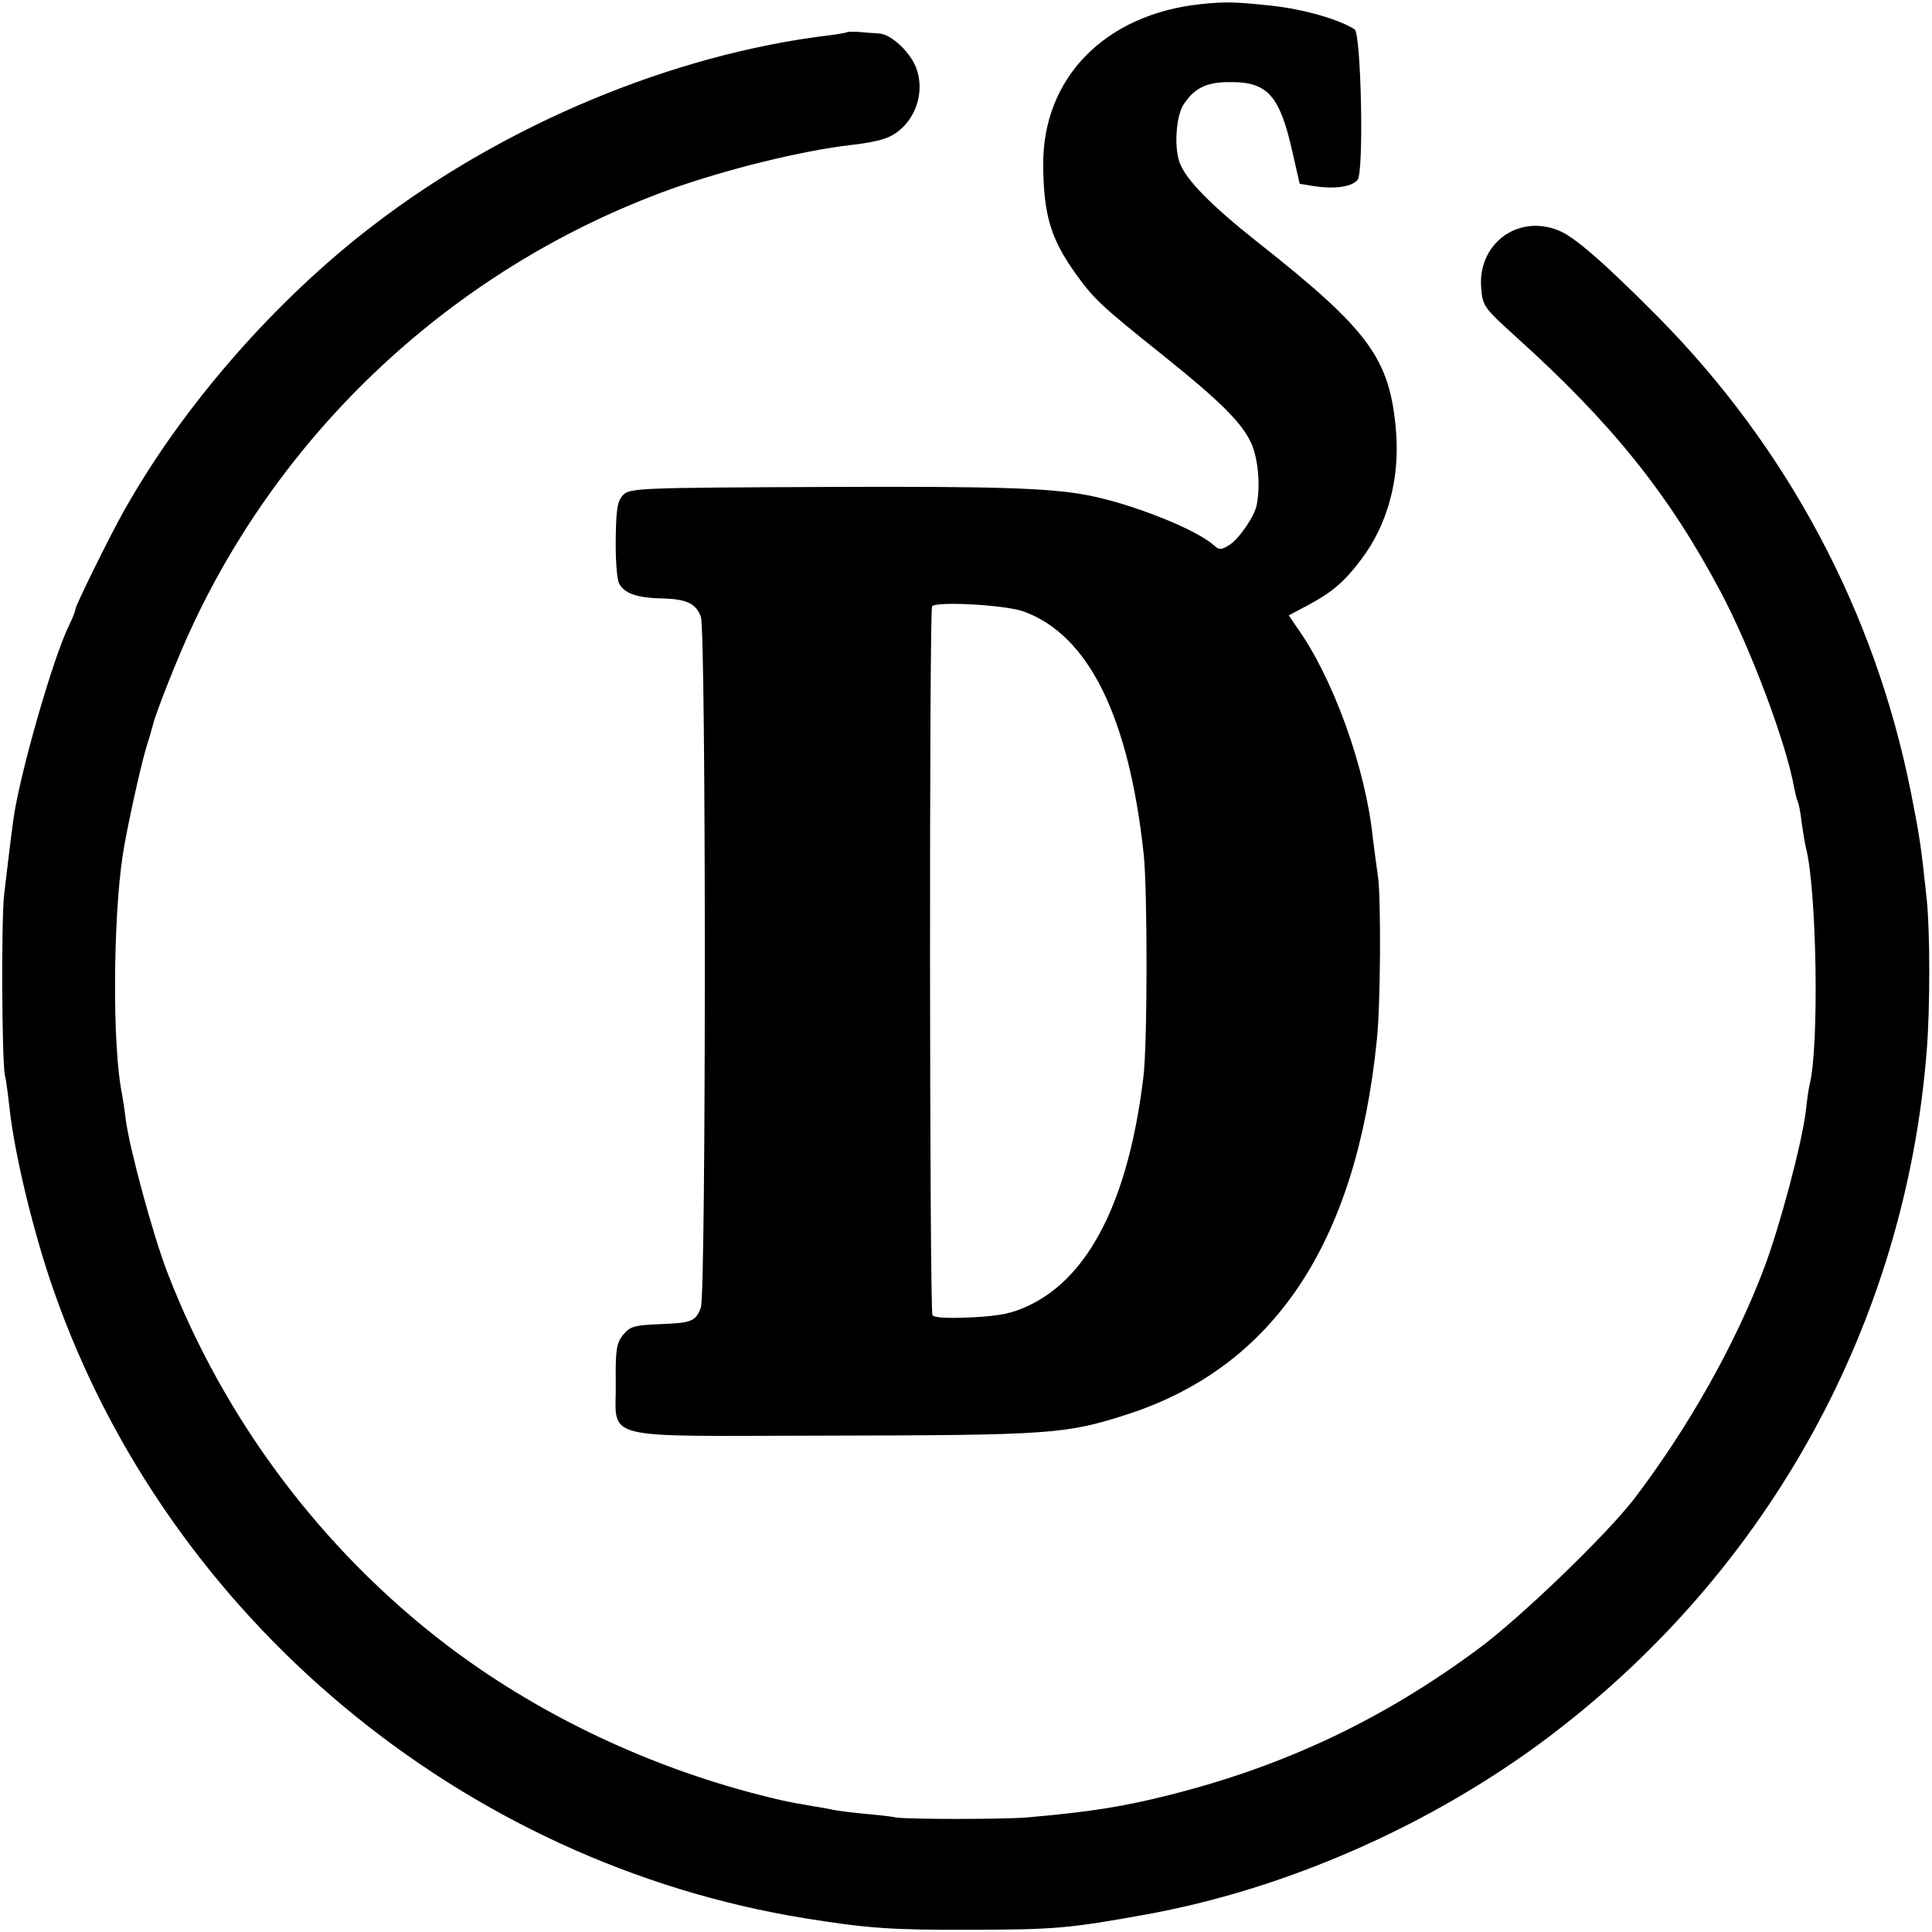
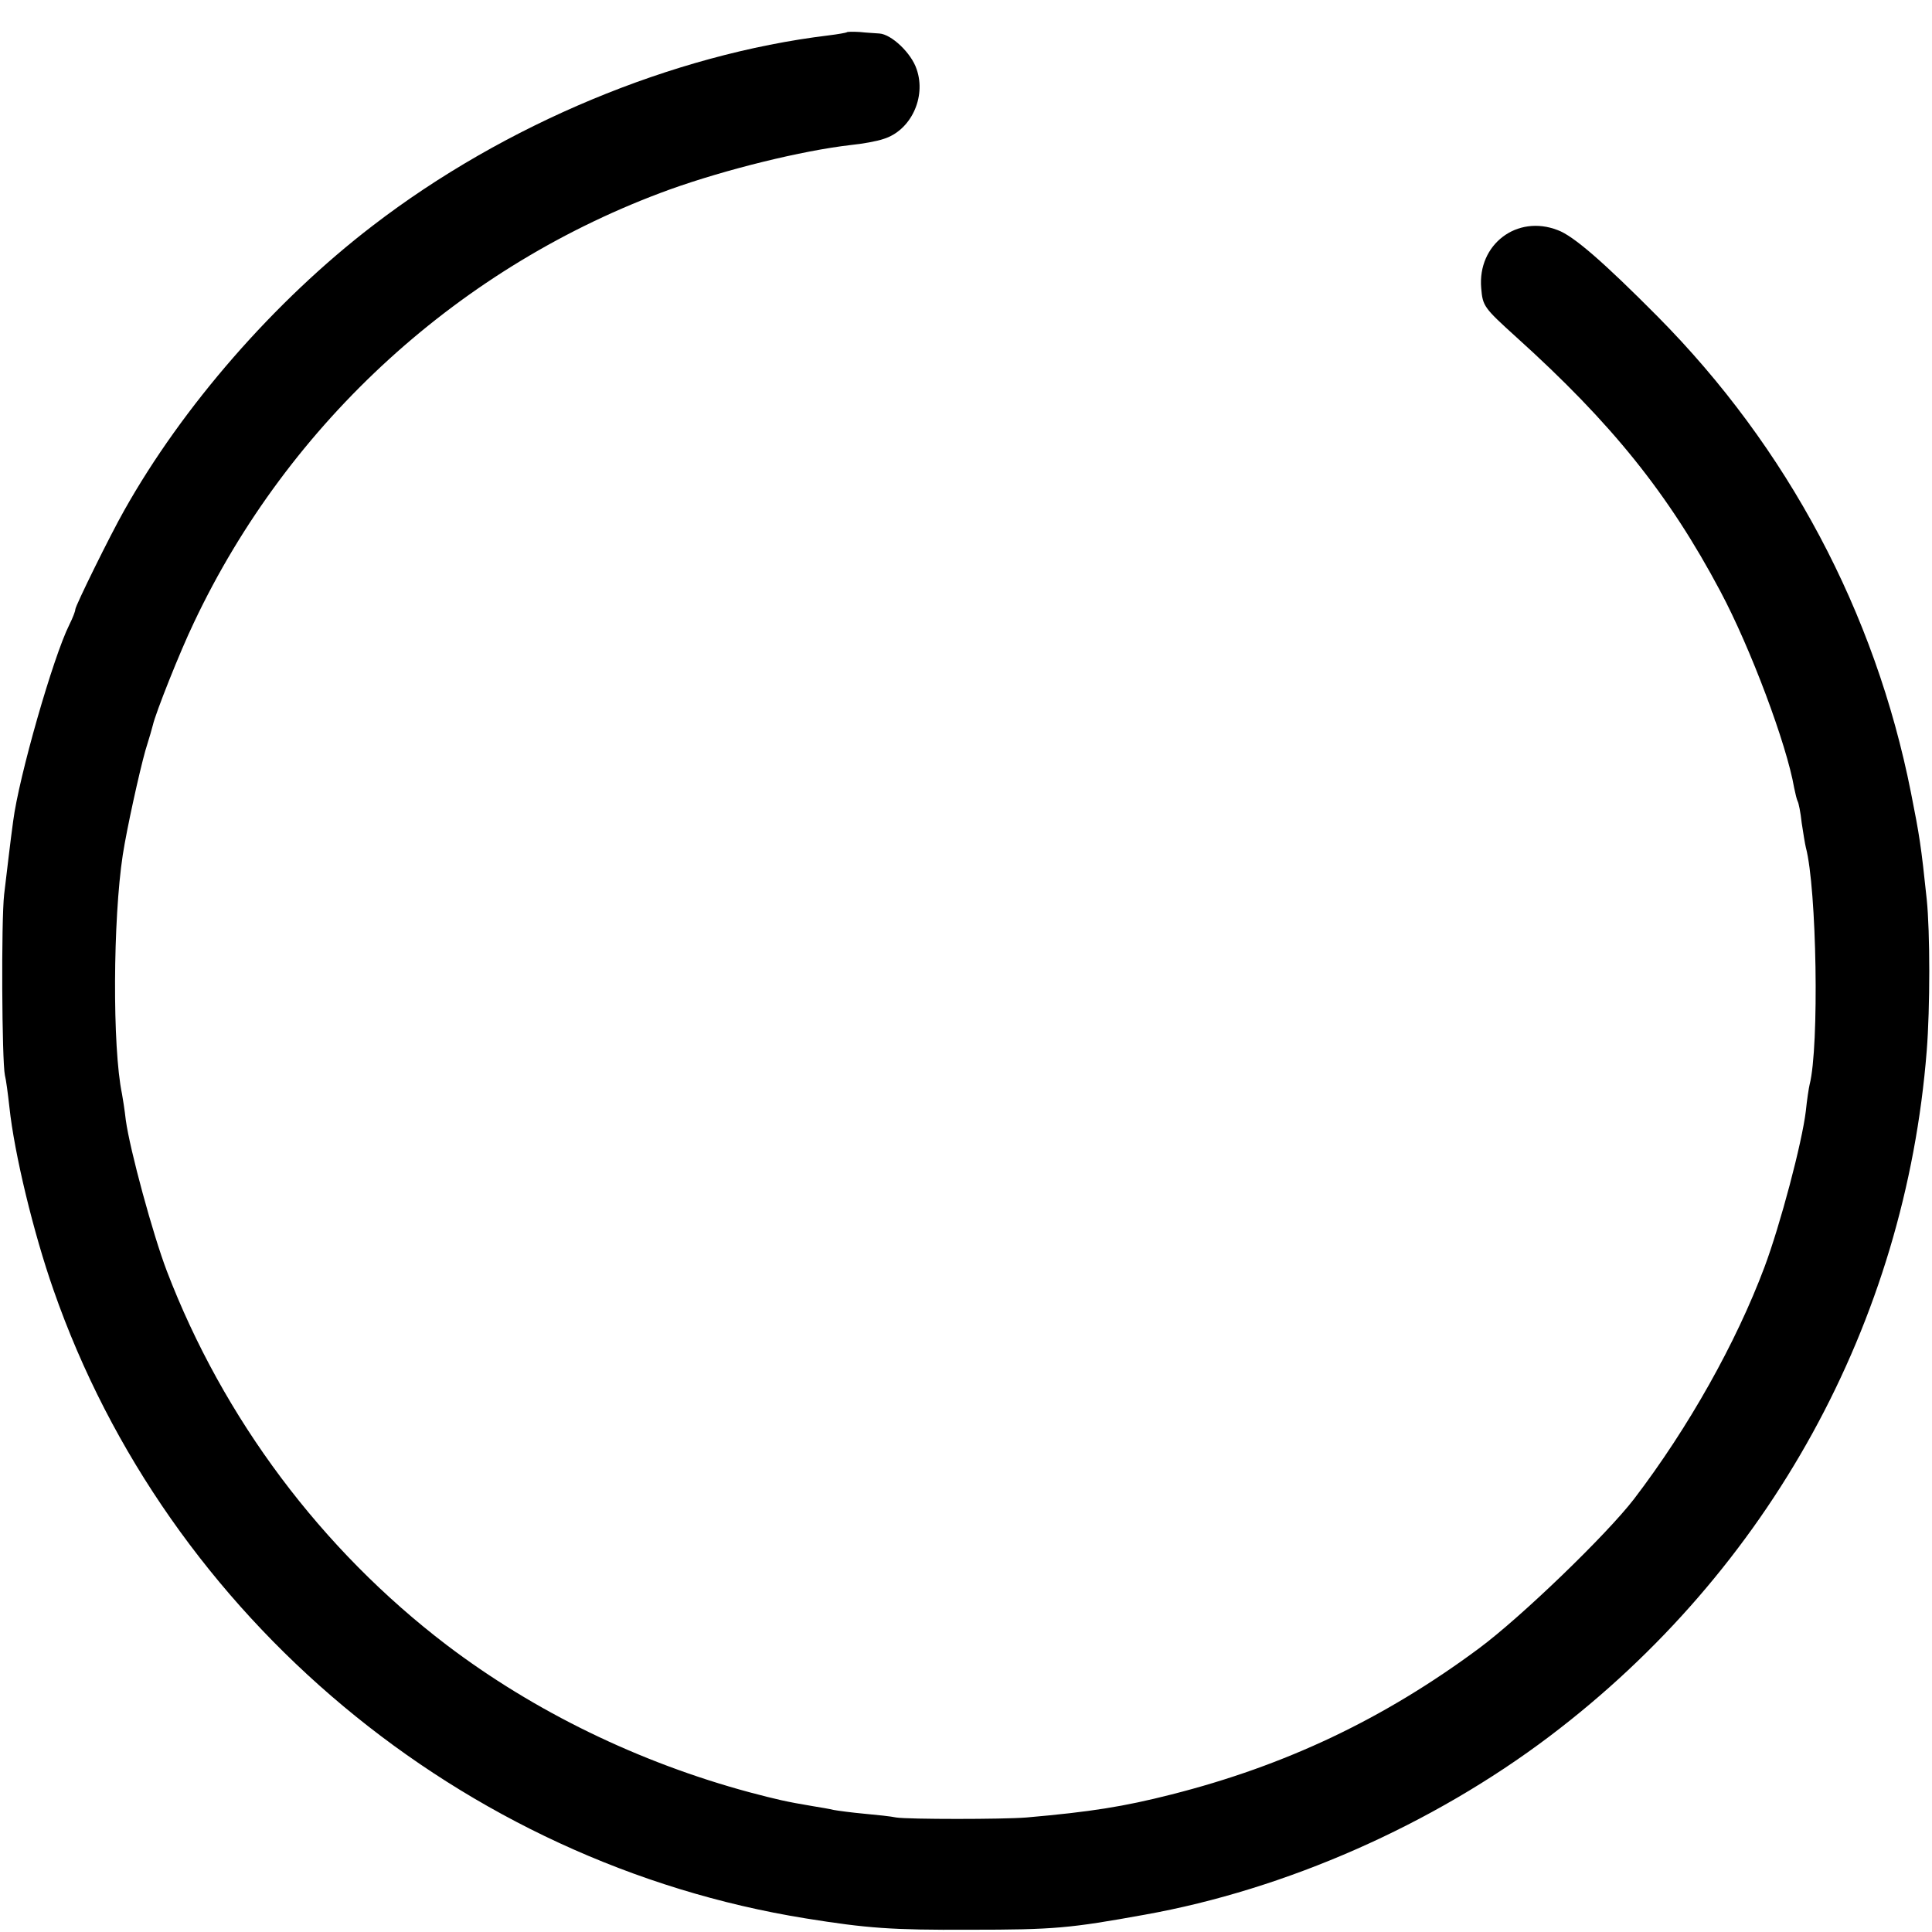
<svg xmlns="http://www.w3.org/2000/svg" version="1.0" width="513pt" height="513pt" viewBox="0 0 513 513" preserveAspectRatio="xMidYMid meet">
  <g transform="translate(0,513) scale(0.1,-0.1)" fill="#000000" stroke="none">
-     <path d="M3188 5119 c-254 -27 -420 -196 -418 -428 1 -131 20 -195 85 -286 48 -68 72 -90 235 -220 152 -122 208 -178 233 -233 18 -42 24 -112 14 -162 -5 -30 -46 -89 -71 -106 -24 -15 -28 -15 -44 -1 -47 42 -218 110 -334 132 -98 19 -241 24 -695 22 -492 -2 -520 -3 -538 -21 -15 -15 -19 -35 -20 -115 -1 -53 3 -106 8 -118 12 -28 48 -41 116 -42 64 -2 89 -13 102 -49 14 -37 14 -1797 0 -1834 -14 -37 -25 -41 -110 -44 -68 -3 -78 -6 -97 -29 -17 -22 -20 -39 -19 -126 2 -156 -55 -142 551 -141 609 1 644 4 809 57 389 127 607 456 661 995 10 95 11 377 3 432 -4 26 -10 73 -14 105 -19 184 -106 425 -202 558 l-21 31 51 27 c63 34 95 60 141 121 70 92 103 213 93 339 -16 195 -70 269 -369 505 -125 99 -190 166 -206 211 -15 42 -9 124 11 154 29 44 62 60 127 59 96 0 128 -37 161 -182 l20 -88 37 -6 c56 -9 103 -2 117 17 17 23 9 388 -8 399 -42 27 -137 54 -222 63 -94 10 -120 11 -187 4z m-469 -1613 c172 -63 279 -280 318 -646 10 -95 10 -504 -1 -590 -39 -323 -142 -529 -303 -606 -47 -22 -76 -28 -154 -32 -63 -3 -99 -1 -103 6 -8 13 -9 1869 -1 1882 9 14 196 4 244 -14z" />
    <path d="M2248 5044 c-2 -1 -23 -5 -48 -8 -413 -50 -860 -236 -1210 -505 -261 -200 -505 -480 -660 -756 -37 -65 -130 -254 -130 -263 0 -5 -7 -23 -16 -41 -43 -86 -134 -404 -149 -521 -8 -58 -16 -129 -24 -195 -8 -70 -6 -442 2 -480 3 -11 8 -49 12 -85 13 -123 64 -334 117 -485 303 -870 1084 -1522 1998 -1669 162 -26 228 -31 435 -30 225 0 266 4 465 40 374 67 763 238 1075 474 583 441 944 1098 1001 1820 9 113 9 315 0 402 -15 143 -19 168 -42 284 -95 478 -327 915 -673 1264 -141 142 -223 214 -265 229 -108 42 -213 -38 -203 -154 4 -48 7 -52 93 -130 254 -229 405 -417 542 -675 80 -150 176 -406 196 -522 3 -15 7 -31 9 -35 3 -5 8 -30 11 -58 4 -27 9 -57 11 -65 29 -109 36 -529 10 -630 -2 -8 -7 -40 -10 -70 -10 -84 -68 -303 -110 -415 -75 -200 -201 -425 -346 -615 -73 -95 -300 -314 -412 -397 -252 -187 -513 -311 -817 -388 -126 -32 -213 -46 -385 -61 -63 -5 -312 -5 -345 0 -14 3 -52 7 -85 10 -33 3 -70 8 -81 10 -12 3 -37 7 -55 10 -72 12 -97 18 -169 37 -293 79 -571 214 -804 391 -332 253 -593 601 -743 993 -37 97 -98 321 -109 401 -3 27 -8 58 -10 69 -26 124 -24 465 2 635 11 71 44 220 60 277 10 32 19 63 20 68 7 31 71 193 109 272 252 533 709 949 1264 1150 148 53 350 103 481 118 30 3 69 10 86 16 72 22 114 110 88 185 -14 43 -67 93 -99 95 -11 1 -35 2 -52 4 -18 1 -34 1 -35 -1z" />
  </g>
</svg>